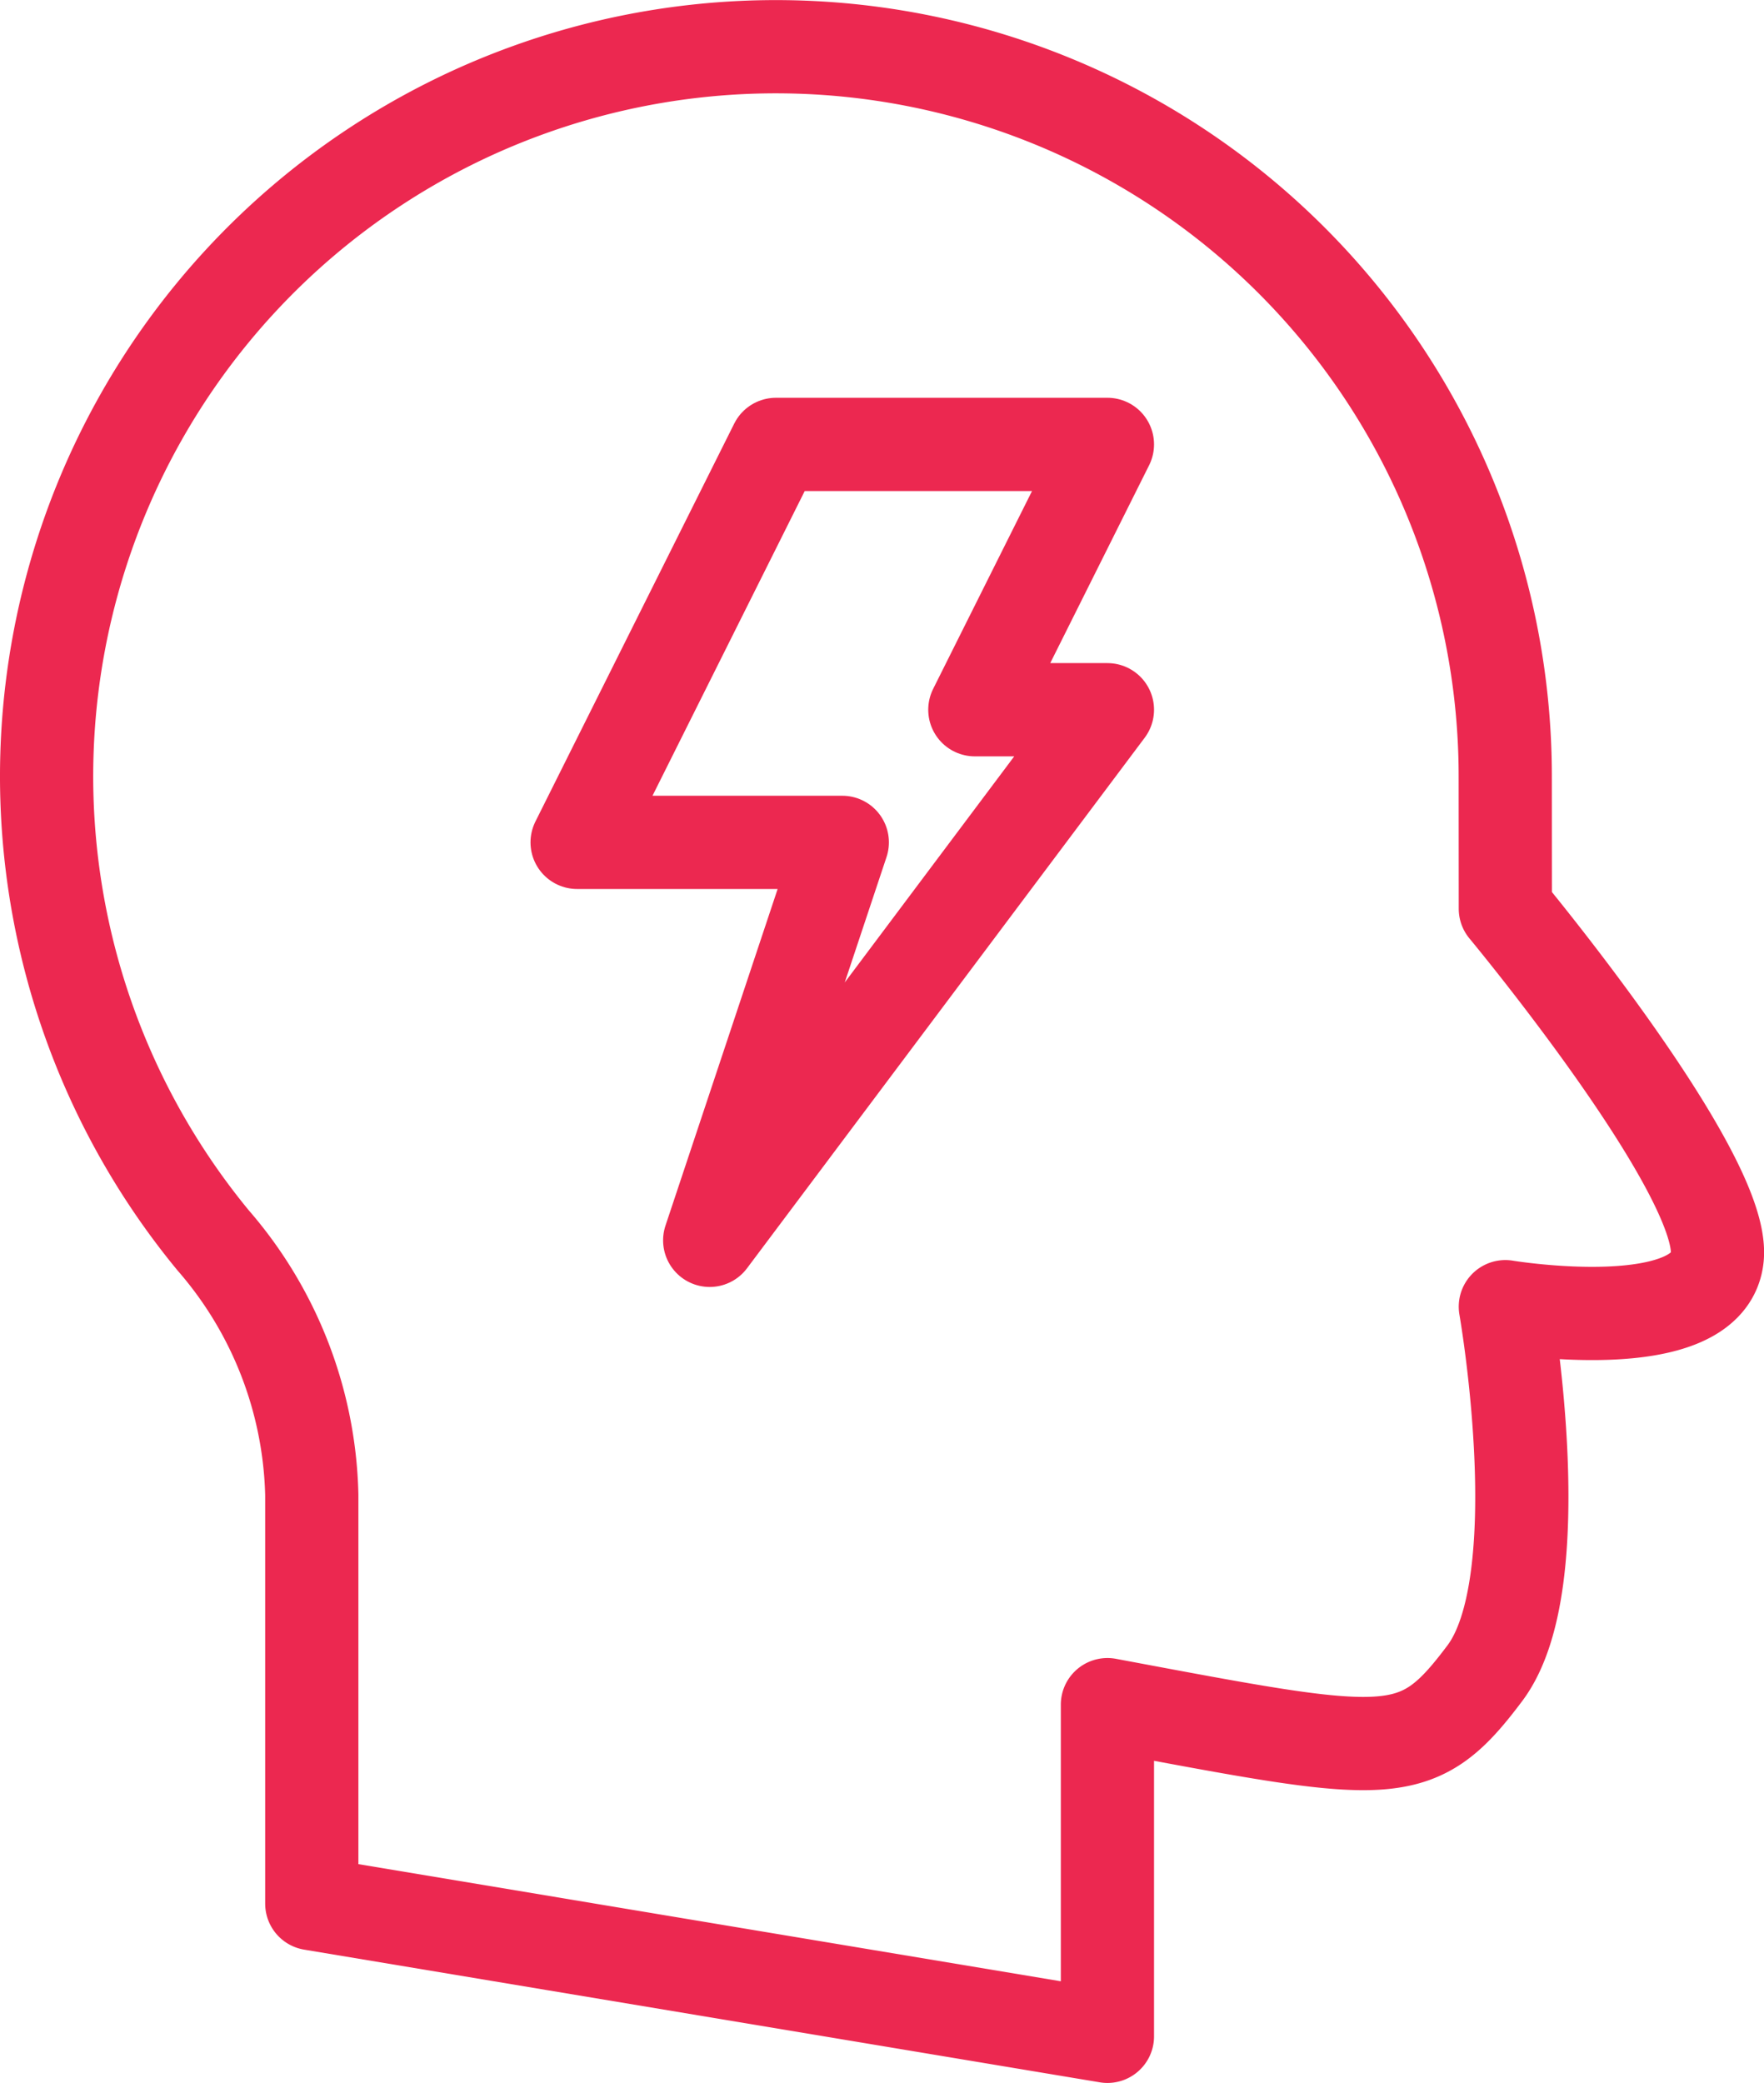
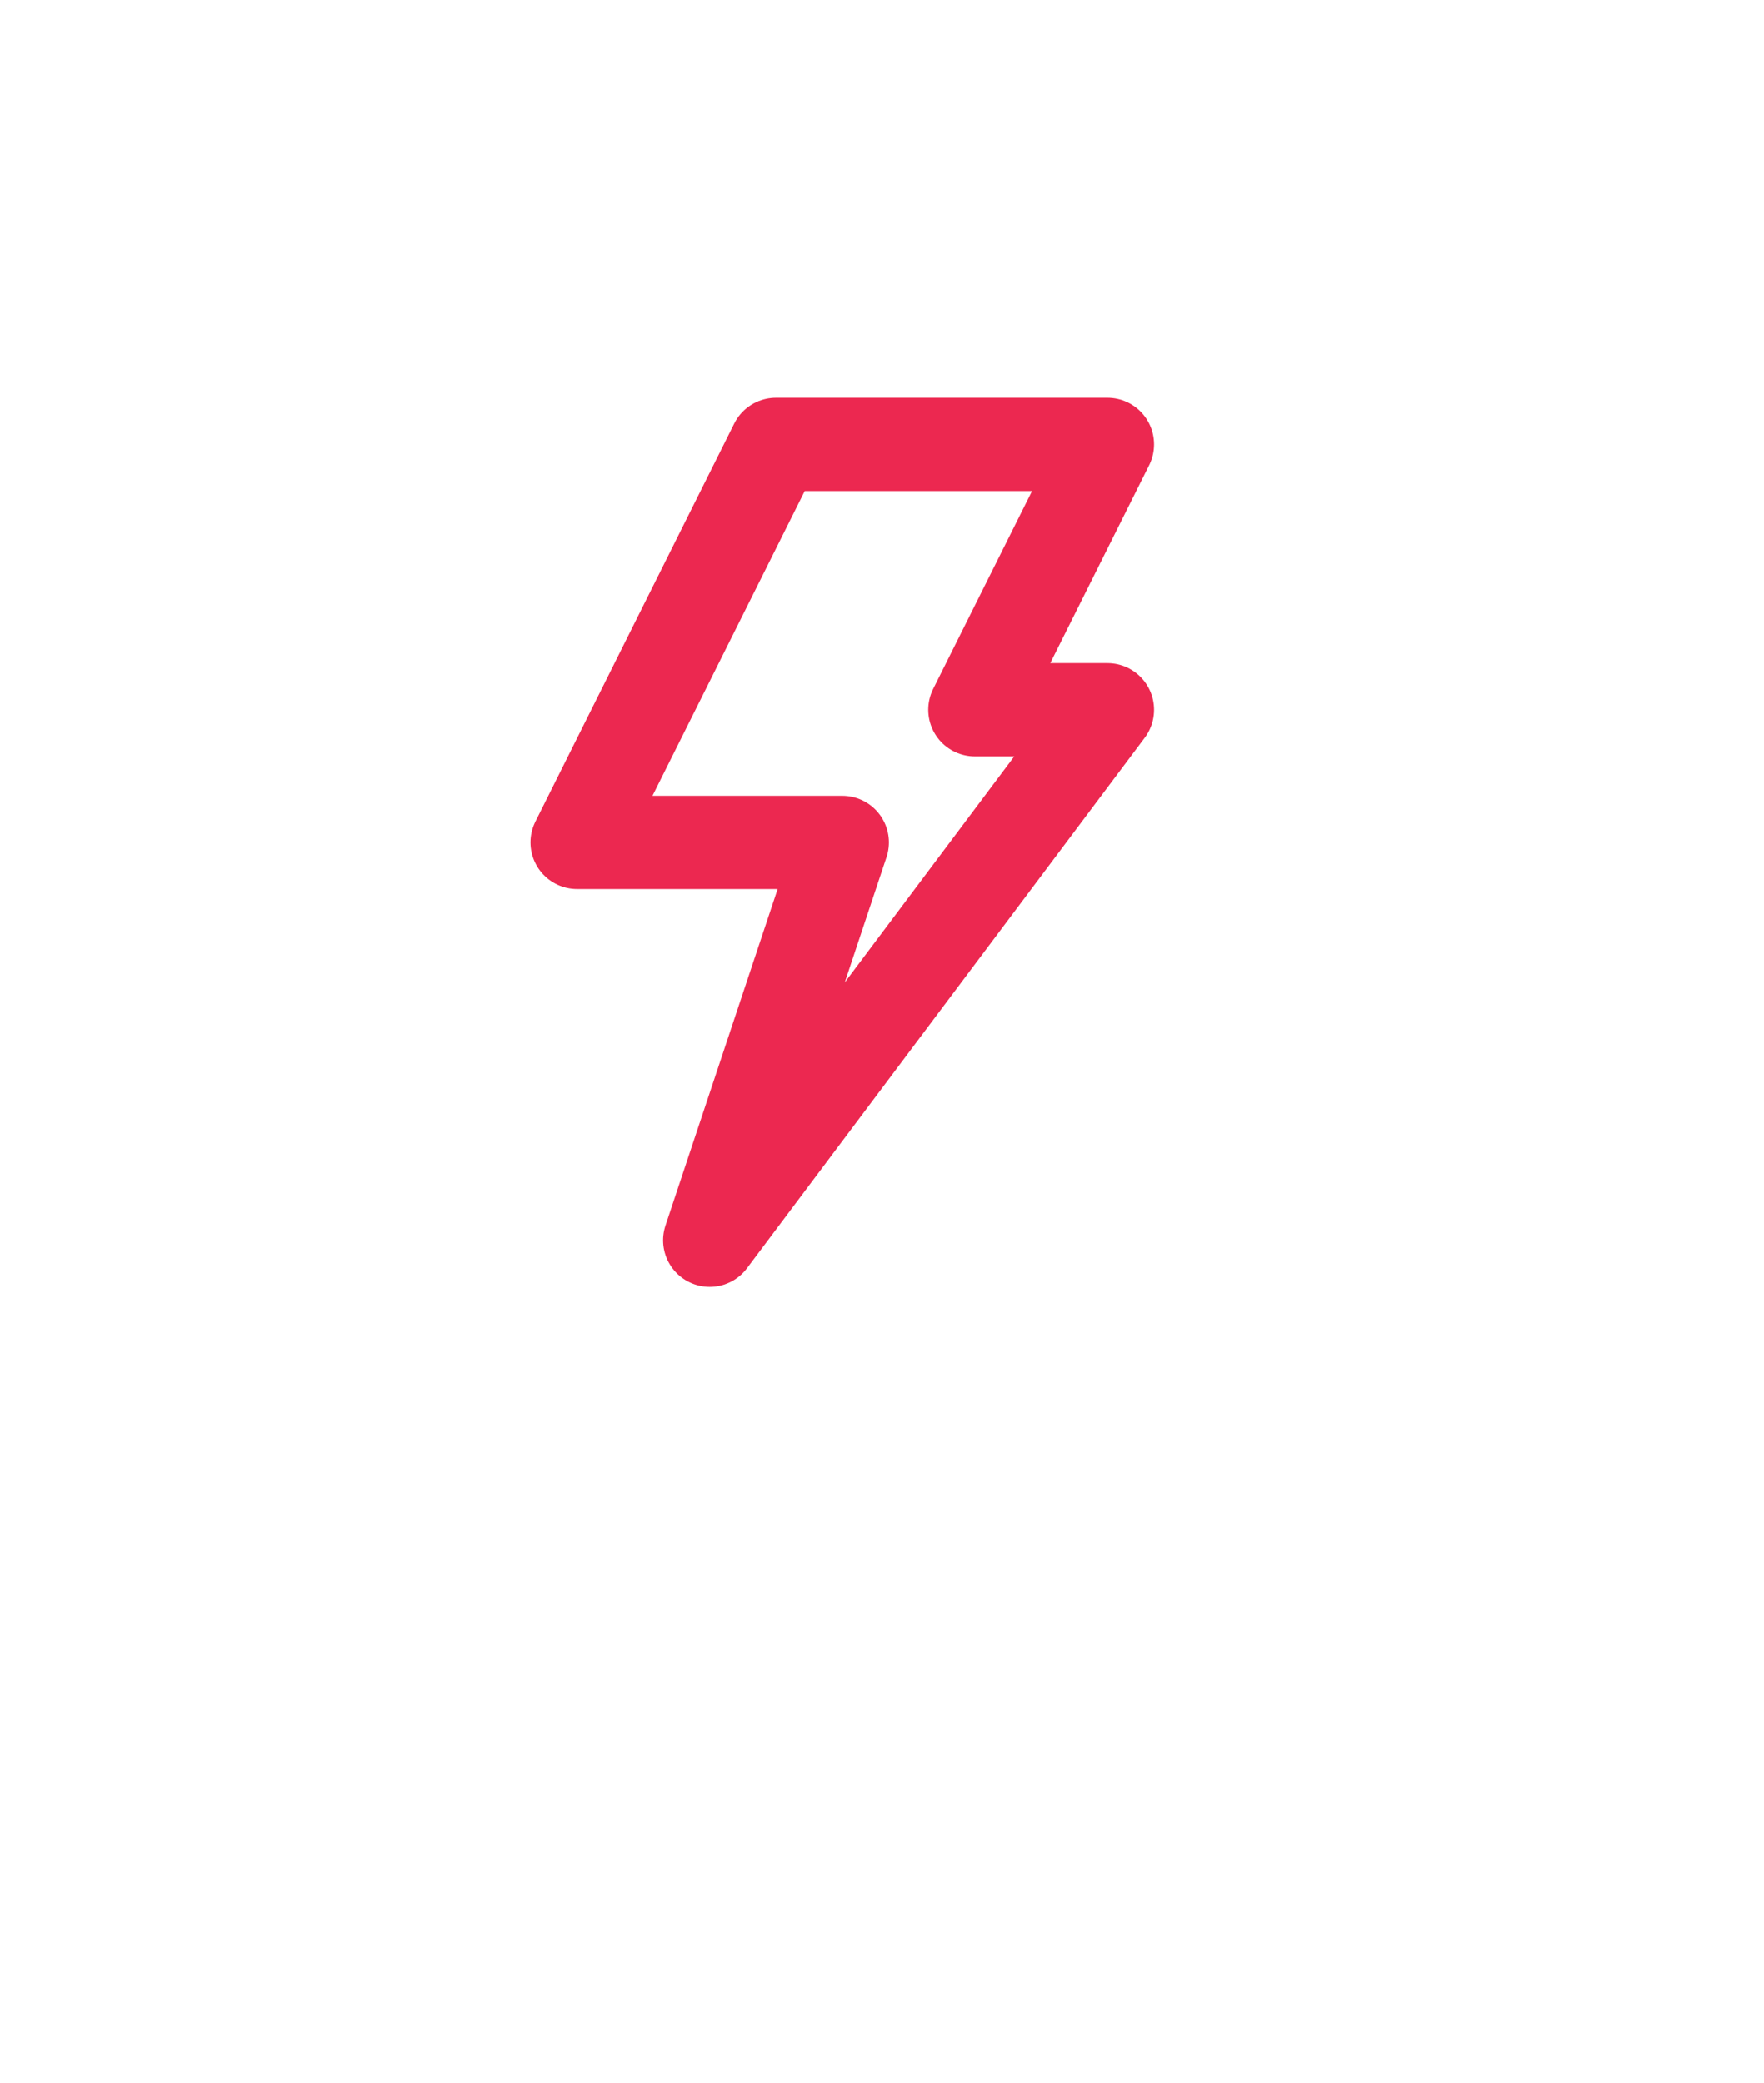
<svg xmlns="http://www.w3.org/2000/svg" width="37.85" height="44.677">
  <g data-name="Group 1048" fill="none" stroke="#ec2850" stroke-linecap="round" stroke-linejoin="round" stroke-width="2">
-     <path data-name="Path 668" d="M32.298 16.645a15.649 15.649 0 10-27.725 9.959 8.619 8.619 0 012.117 5.463v8.764l17.072 2.846v-7.114c6.084 1.139 6.626 1.289 8.1-.677s.438-7.859.438-7.859 4.39.728 4.548-1.074-4.548-7.462-4.548-7.462z" />
    <path data-name="Path 669" d="M16.649 9.532h7.113l-2.845 5.691h2.845l-8.534 11.381 2.845-8.536h-5.69z" />
  </g>
</svg>